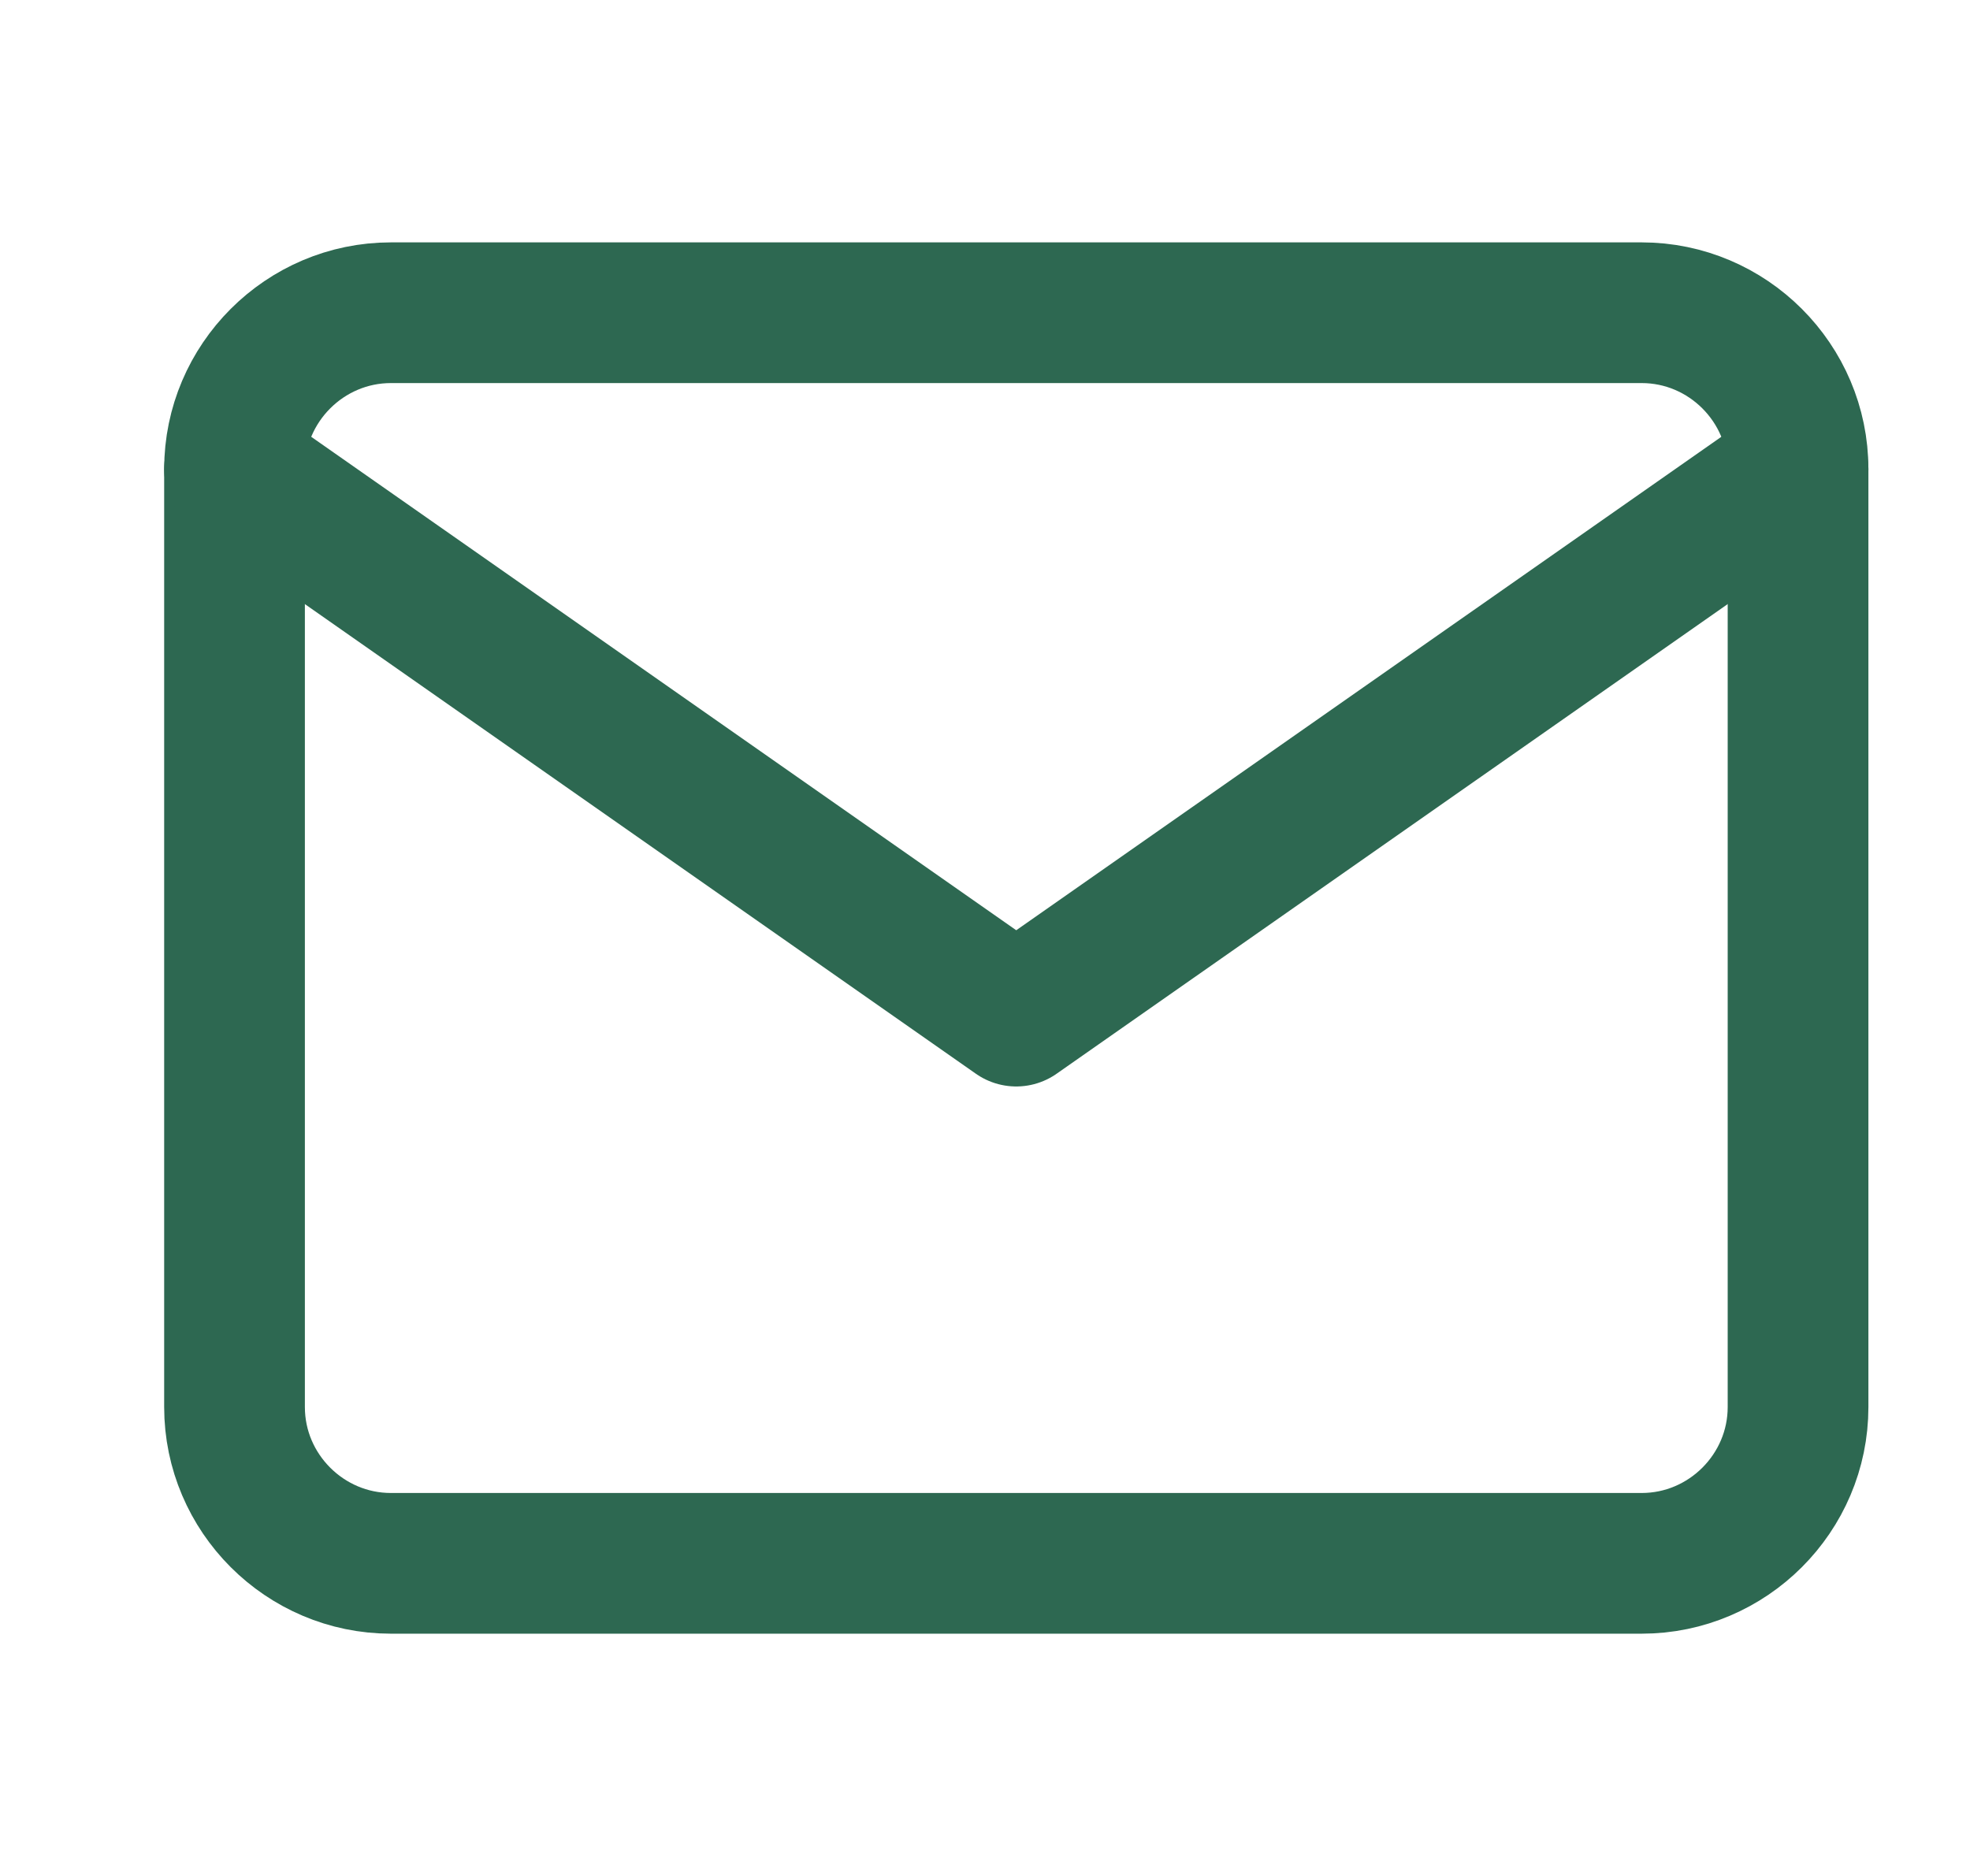
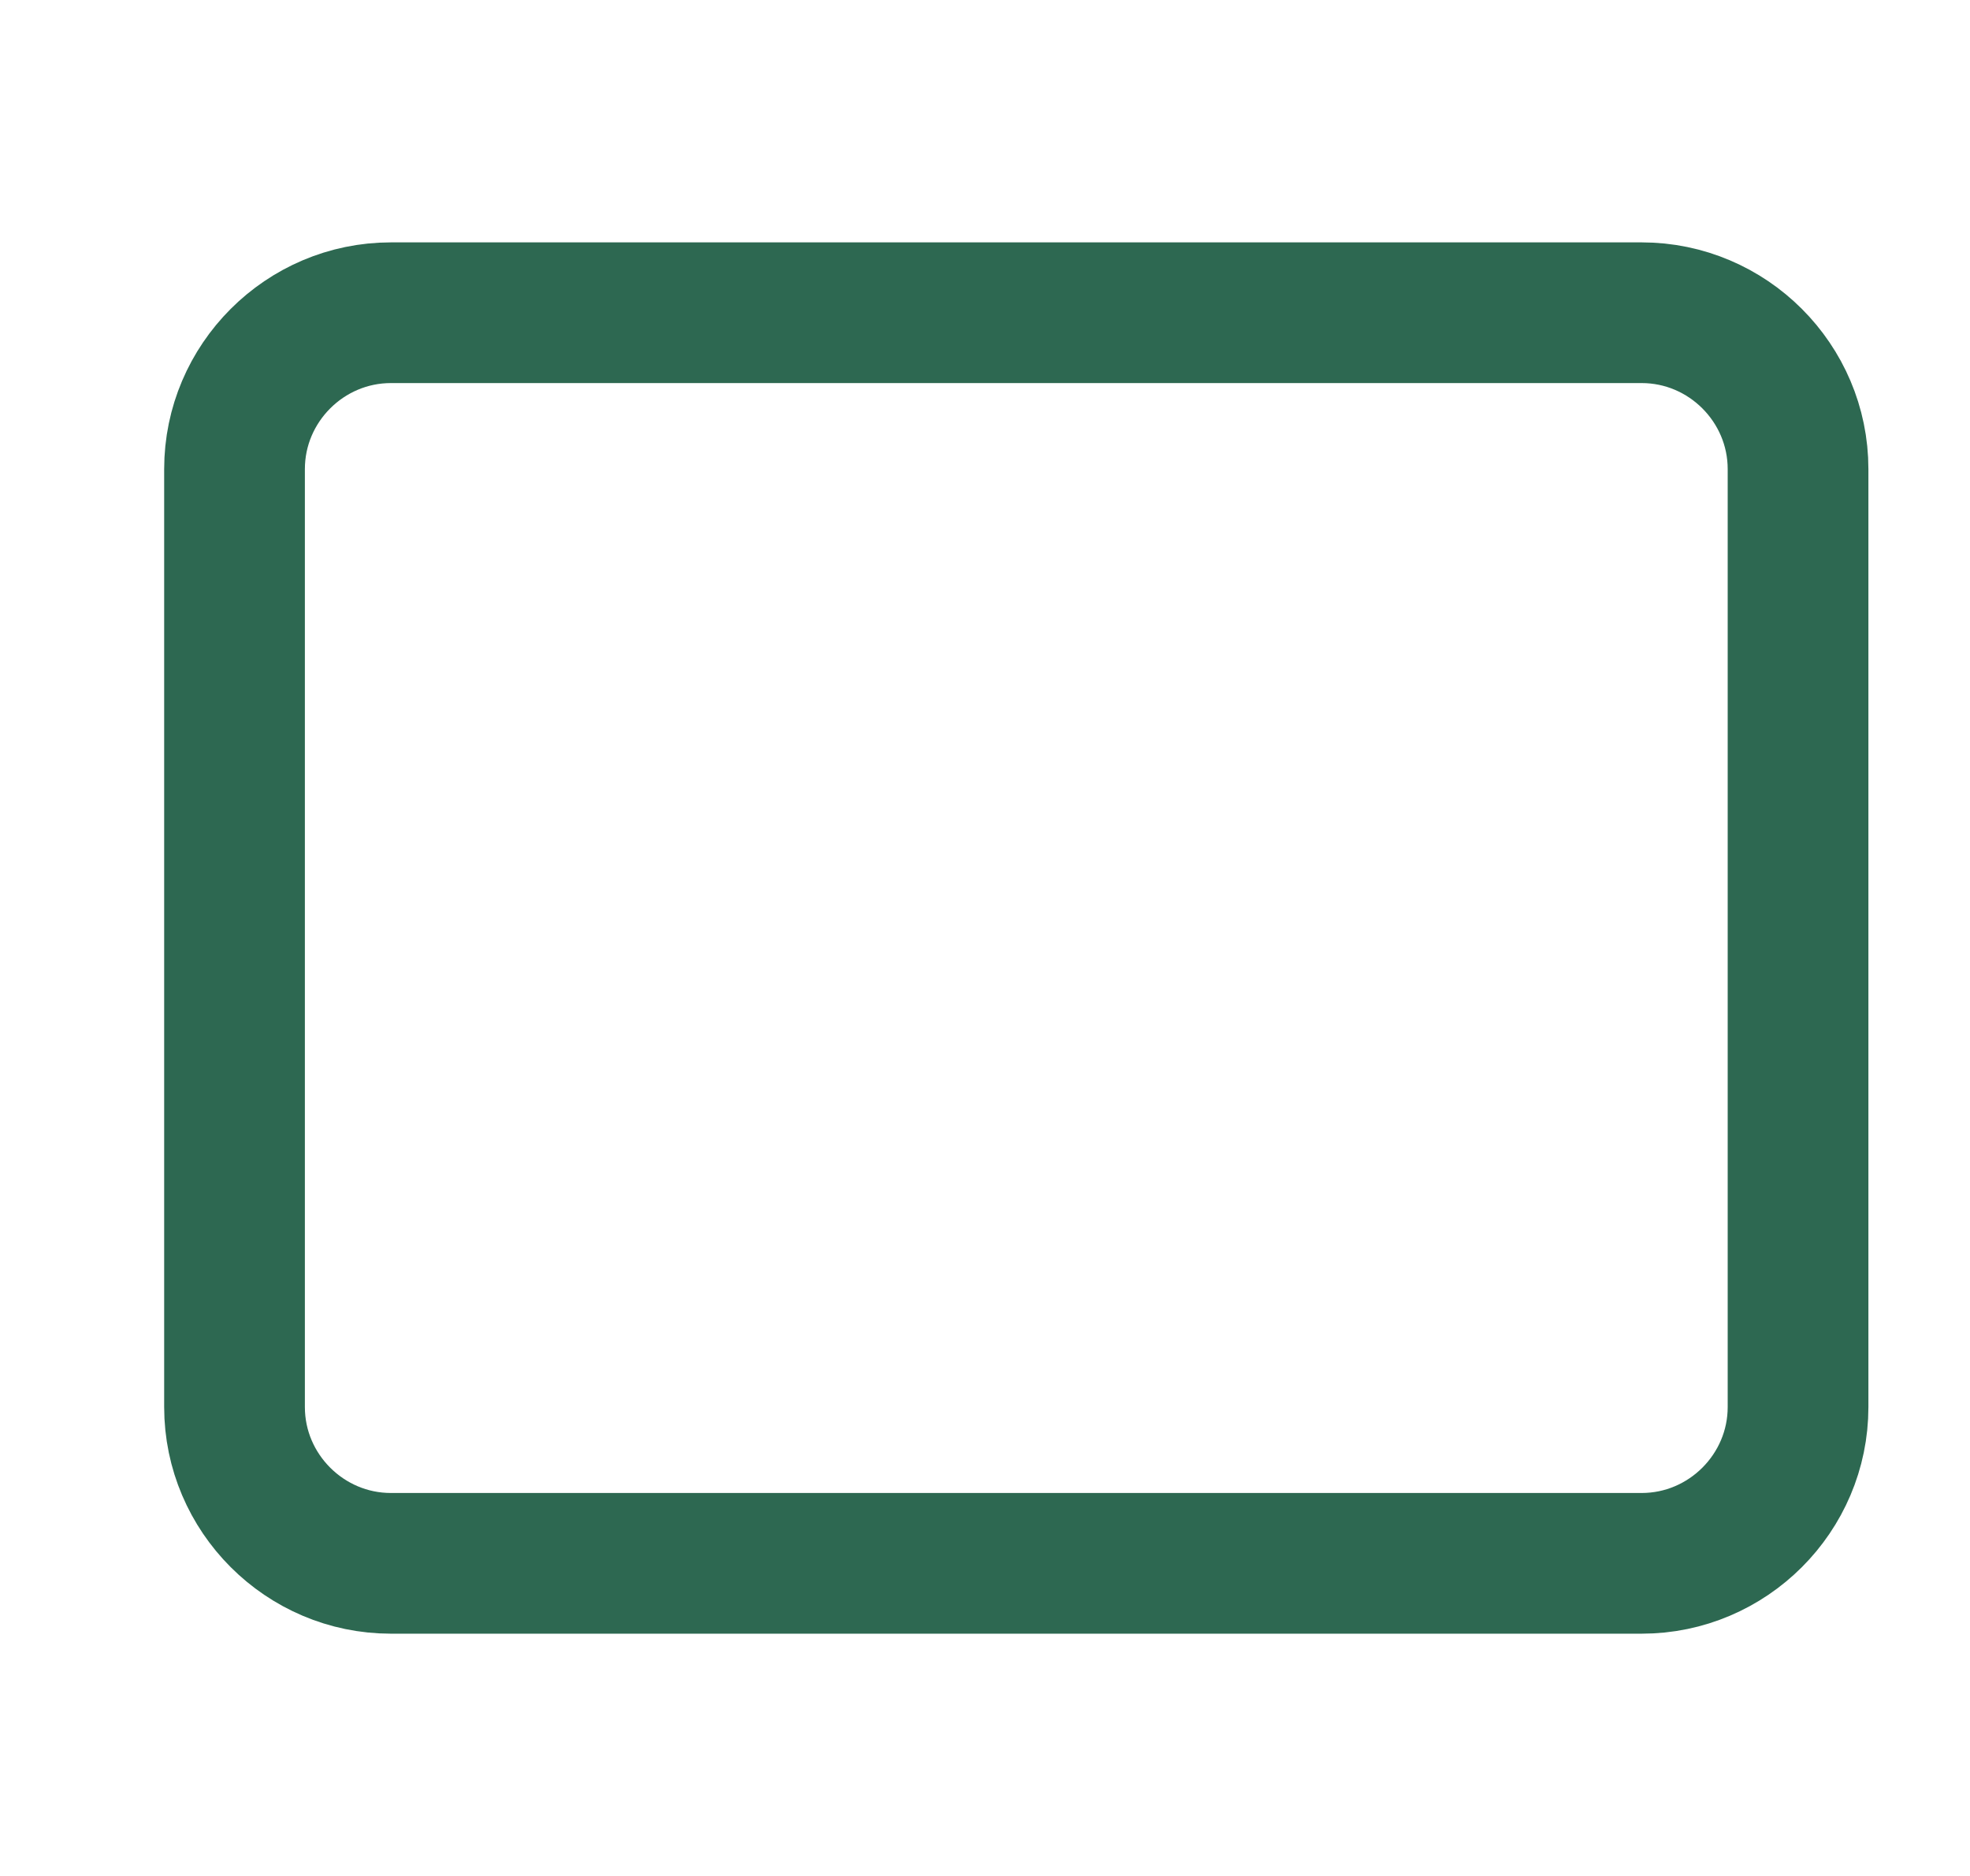
<svg xmlns="http://www.w3.org/2000/svg" width="21" height="20" viewBox="0 0 21 20" fill="none">
  <path d="M4.167 3.334H17.5C18.417 3.334 19.167 4.084 19.167 5.001V15.001C19.167 15.917 18.417 16.667 17.5 16.667H4.167C3.25 16.667 2.5 15.917 2.5 15.001V5.001C2.5 4.084 3.25 3.334 4.167 3.334Z" stroke="#2D6851" stroke-width="1.5" stroke-linecap="round" stroke-linejoin="round" />
-   <path d="M19.167 5L10.833 10.833L2.5 5" stroke="#2D6851" stroke-width="1.5" stroke-linecap="round" stroke-linejoin="round" />
</svg>